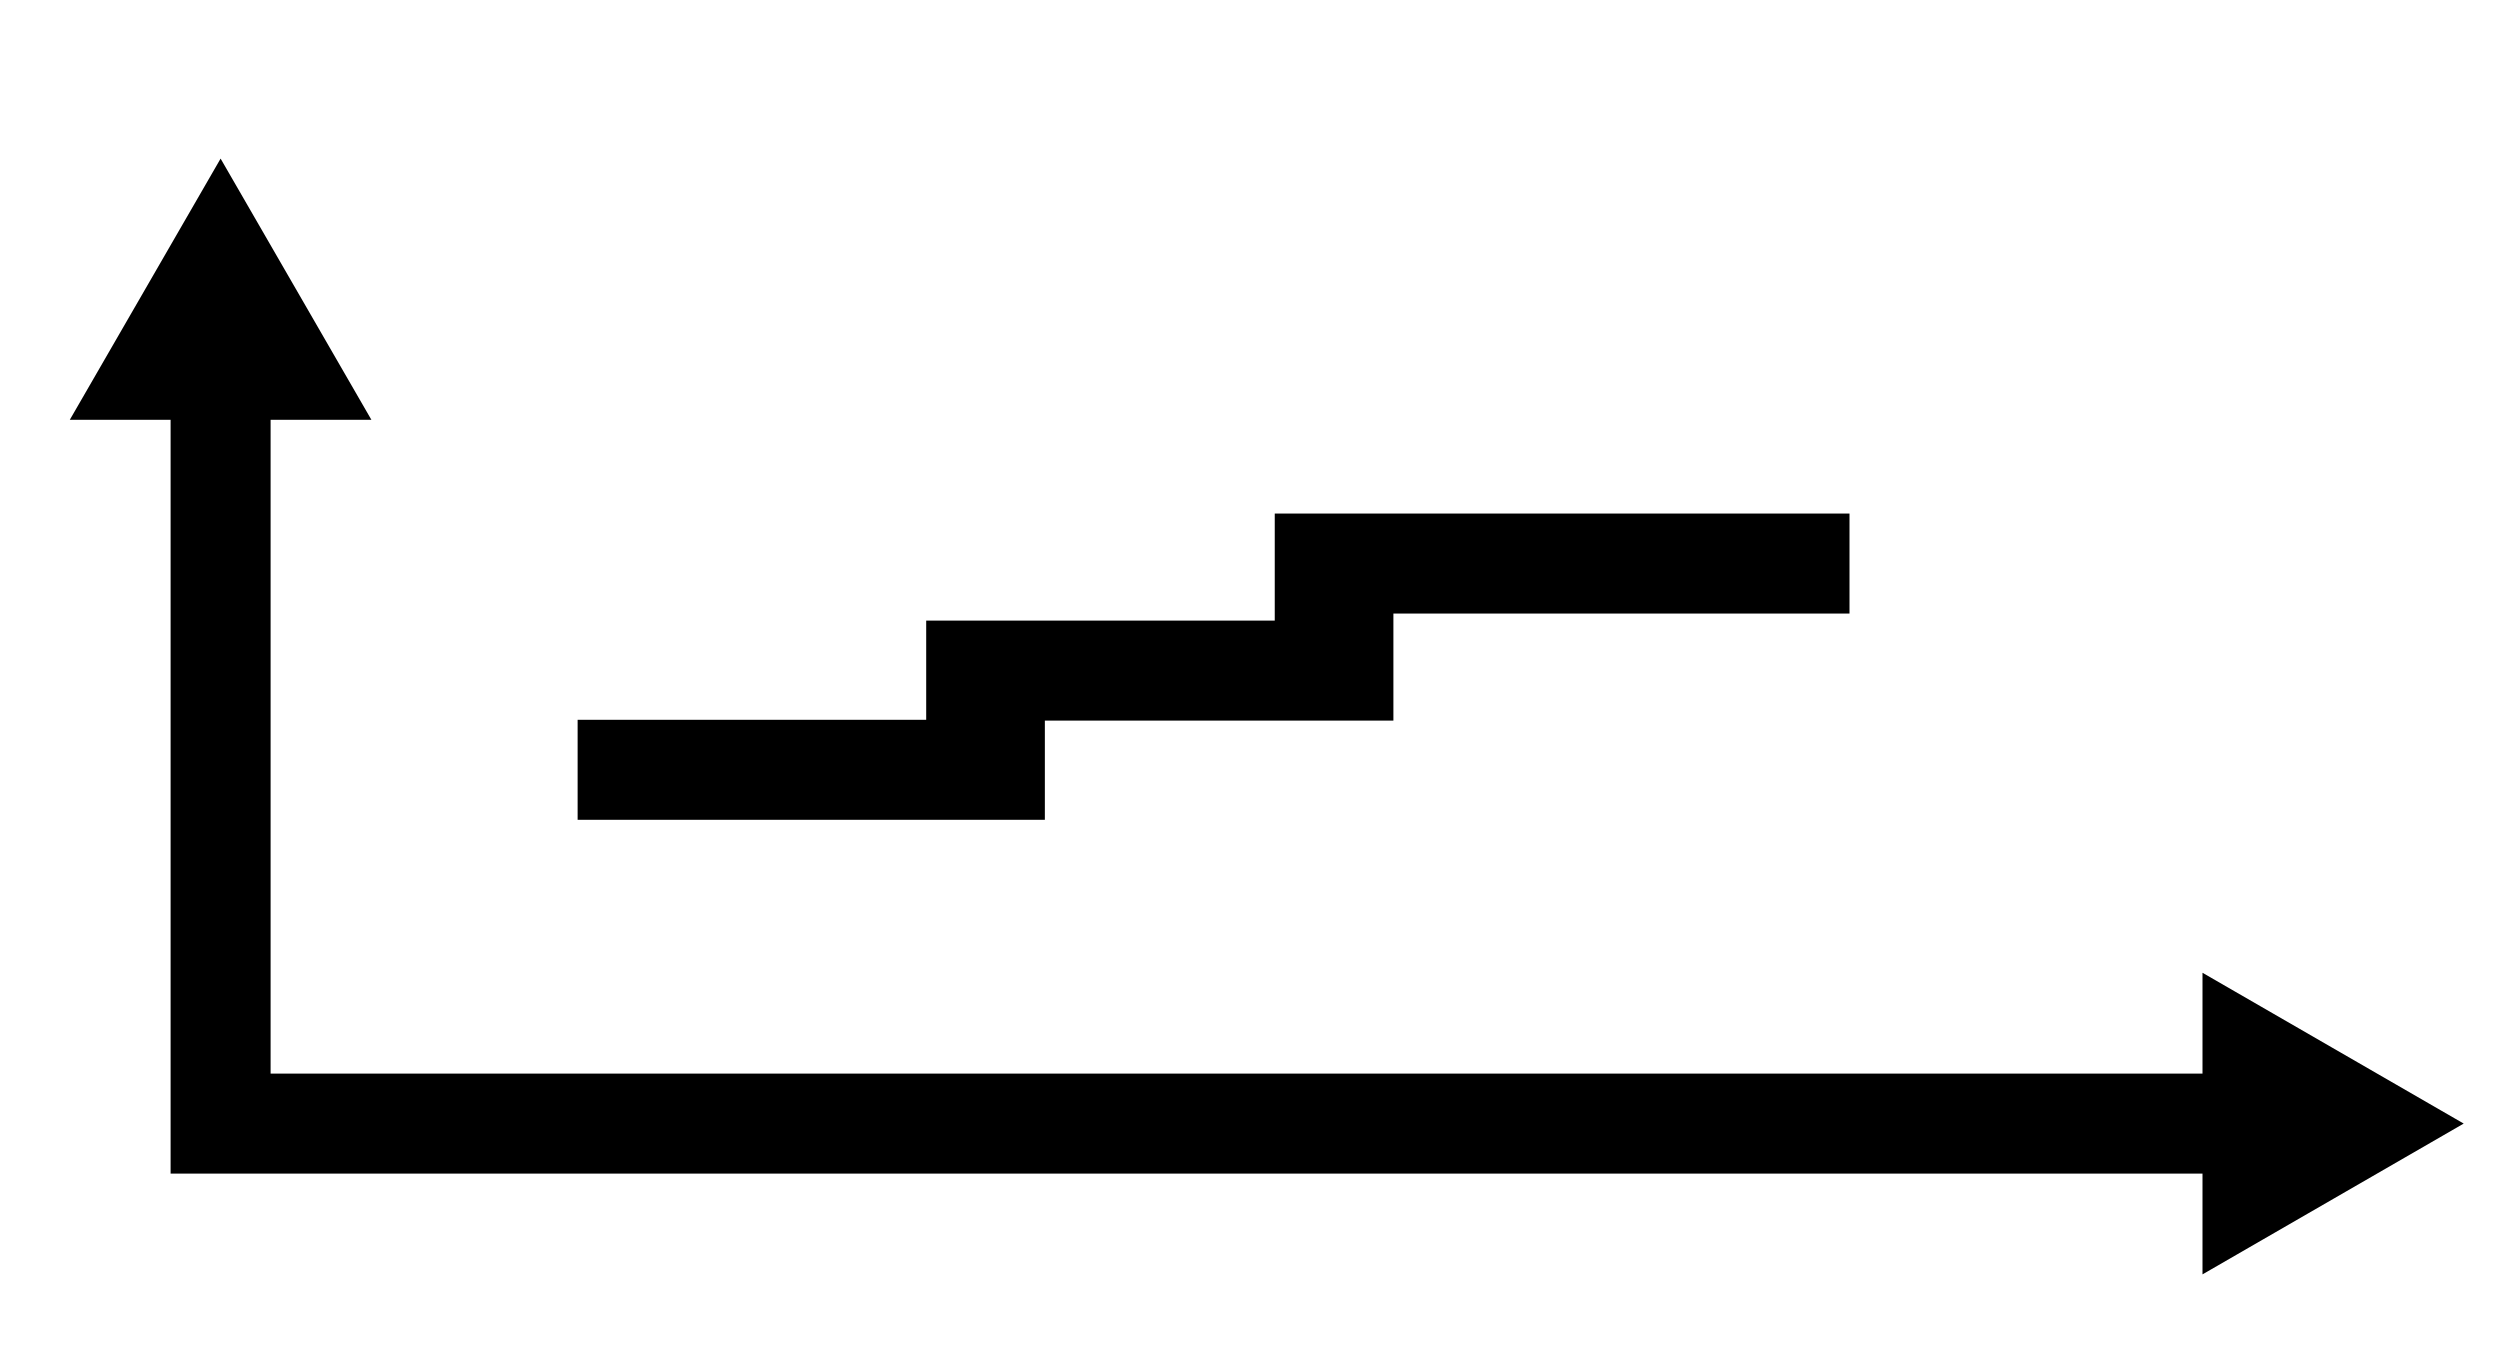
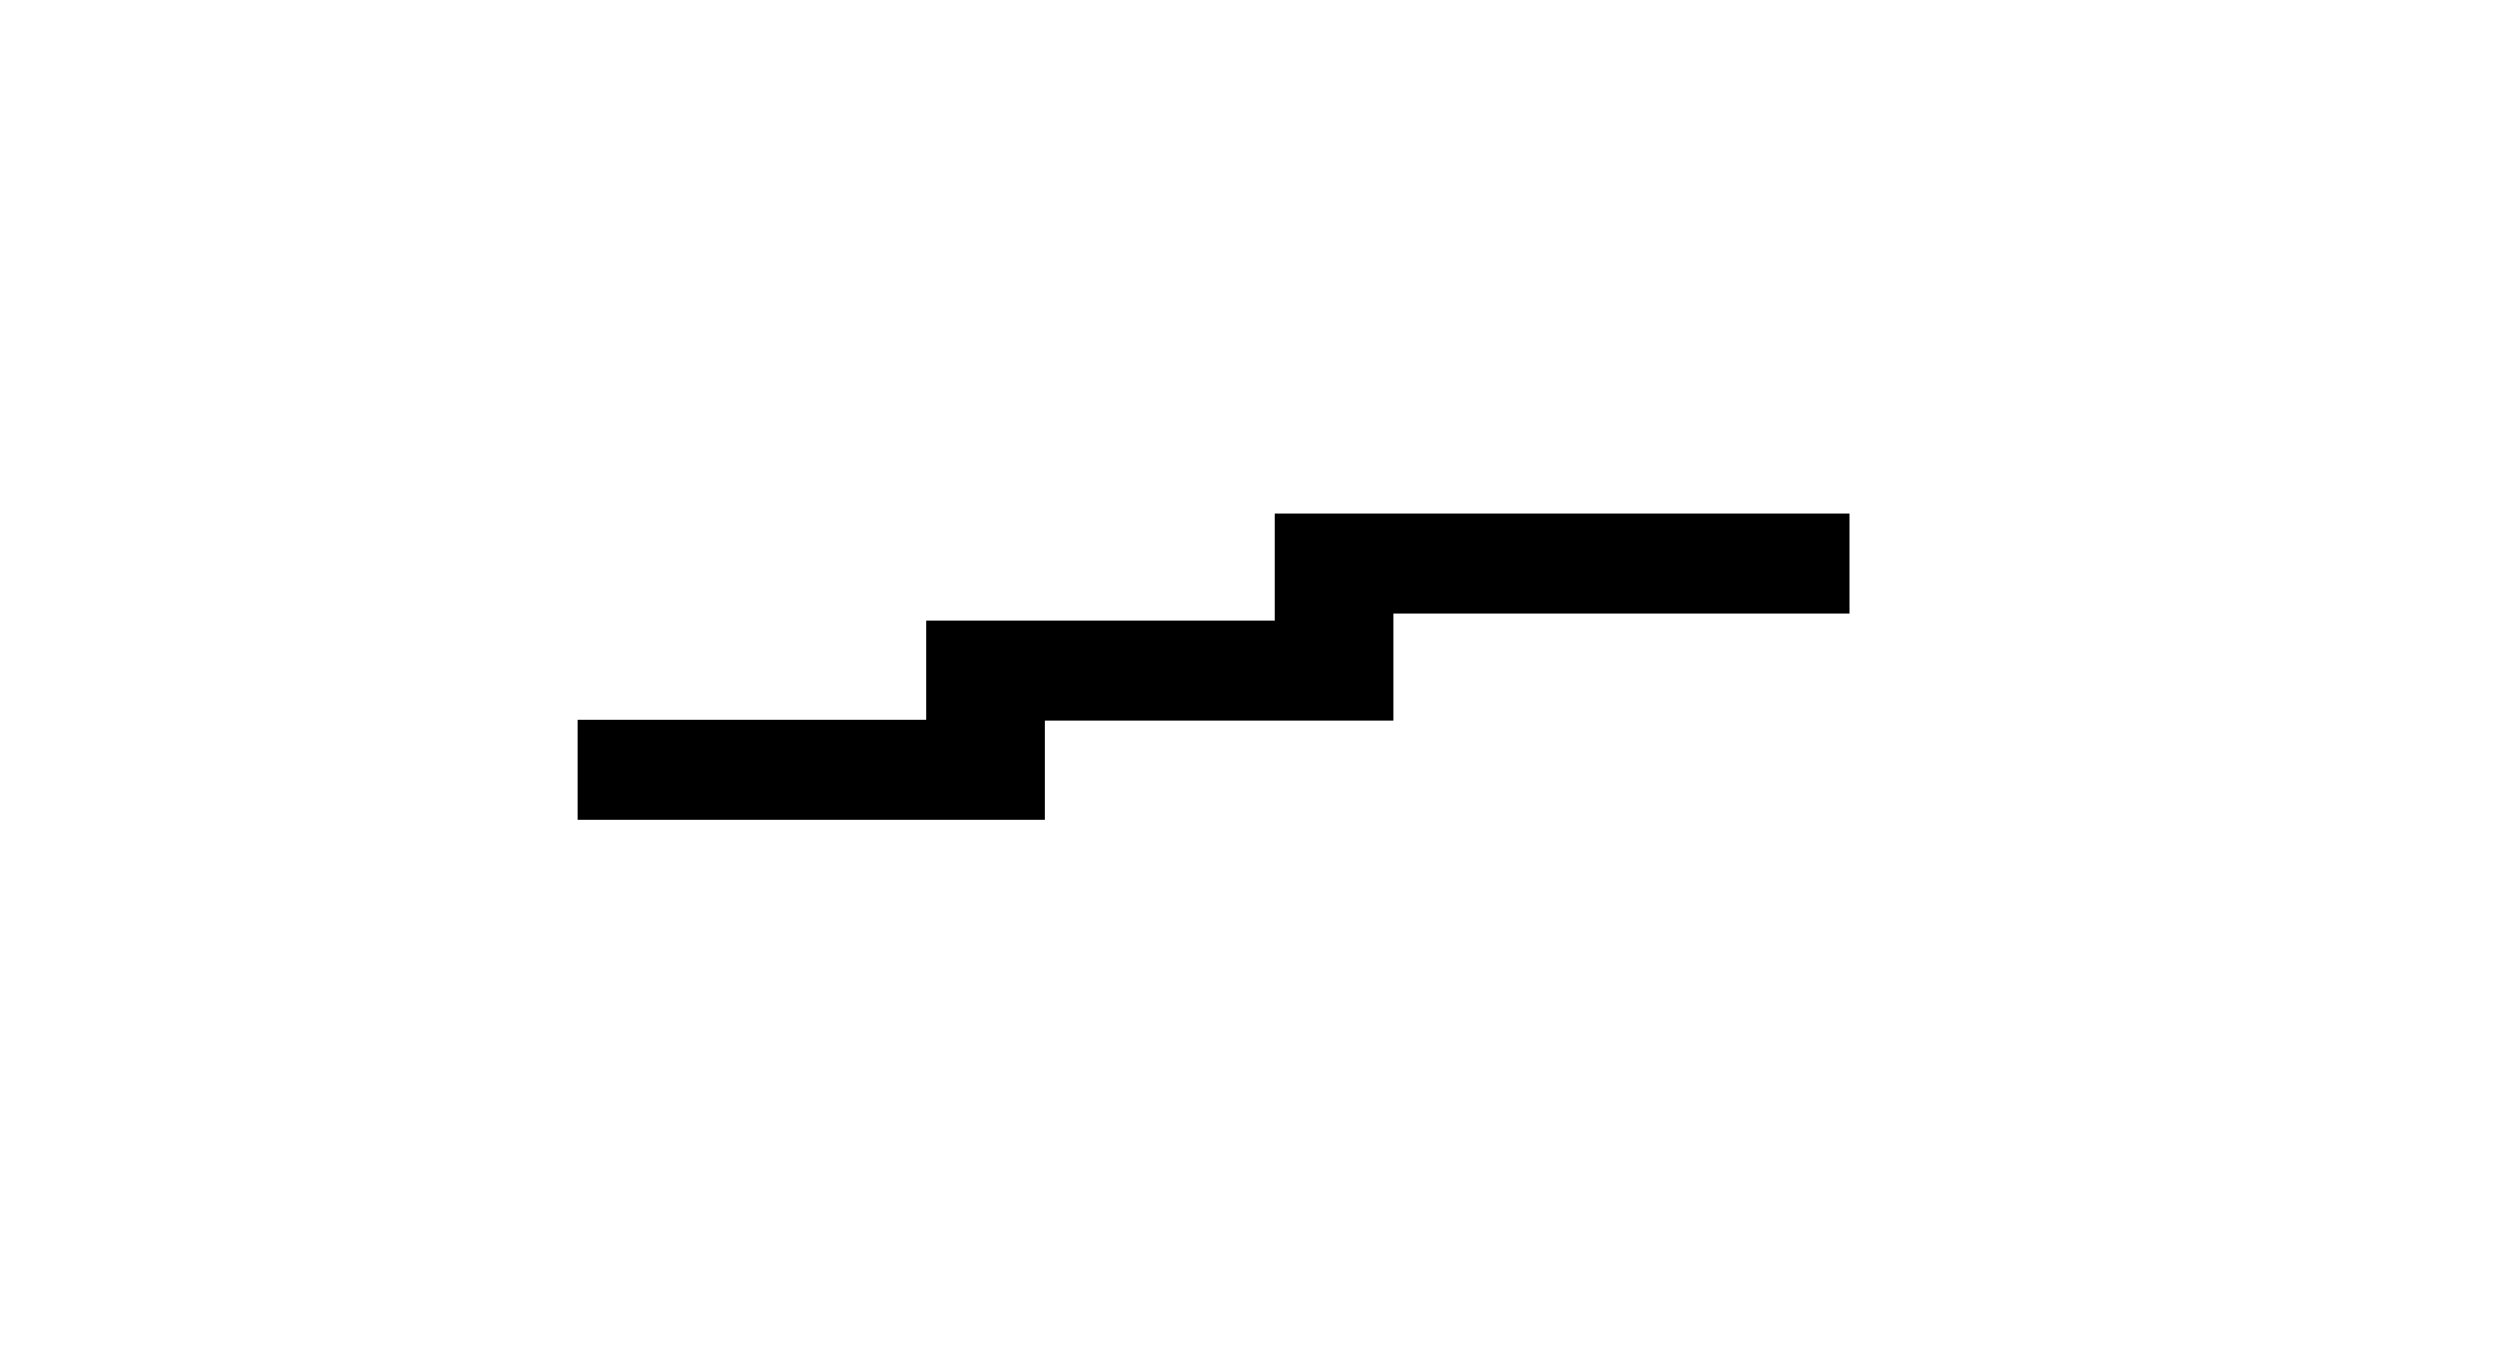
<svg xmlns="http://www.w3.org/2000/svg" version="1.1" id="Слой_1" x="0px" y="0px" viewBox="0 0 100 54" enable-background="new 0 0 100 54" xml:space="preserve">
  <g>
-     <polygon points="98.548,44.943 88.1,38.911 88.1,42.943 10.824,42.943 10.824,16.792    14.856,16.792 8.824,6.344 2.792,16.792 6.824,16.792 6.824,46.943 88.1,46.943    88.1,50.975  " />
    <polygon points="41.794,28.824 55.736,28.824 55.736,24.542 73.98,24.542 73.98,20.542    50.99,20.542 50.99,24.824 37.048,24.824 37.048,28.792 23.105,28.792    23.105,32.792 41.794,32.792  " />
  </g>
</svg>